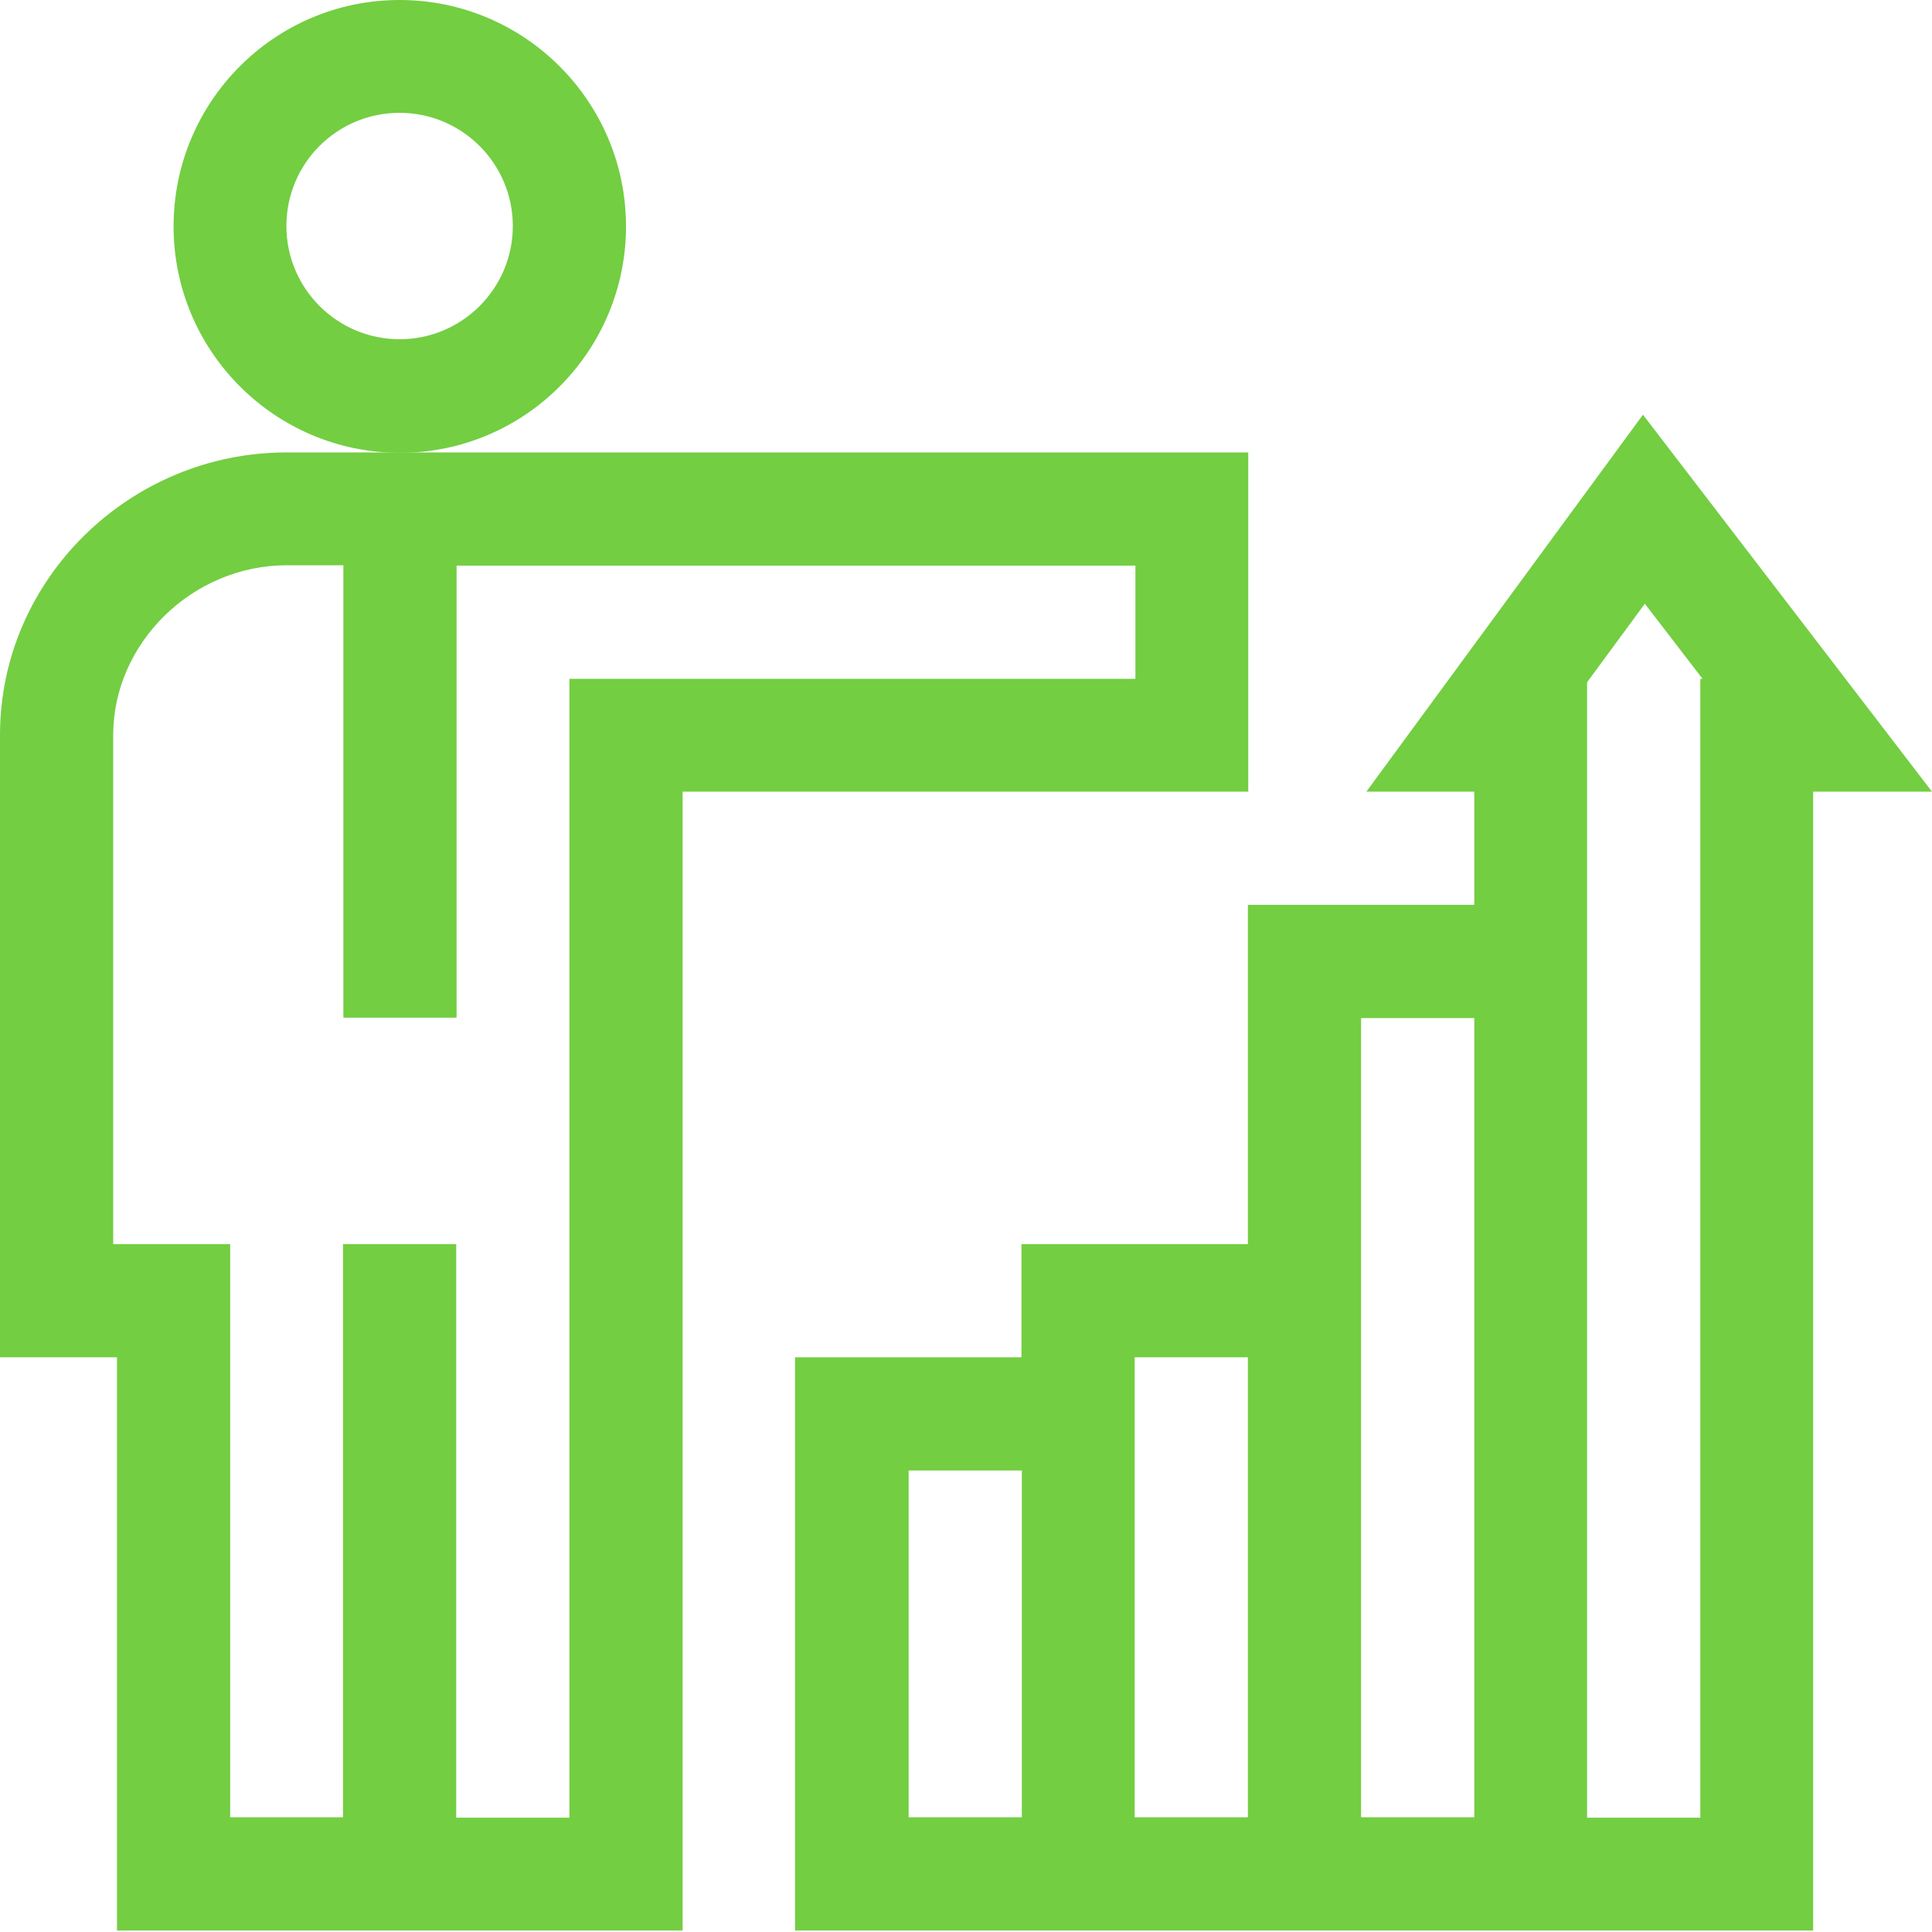
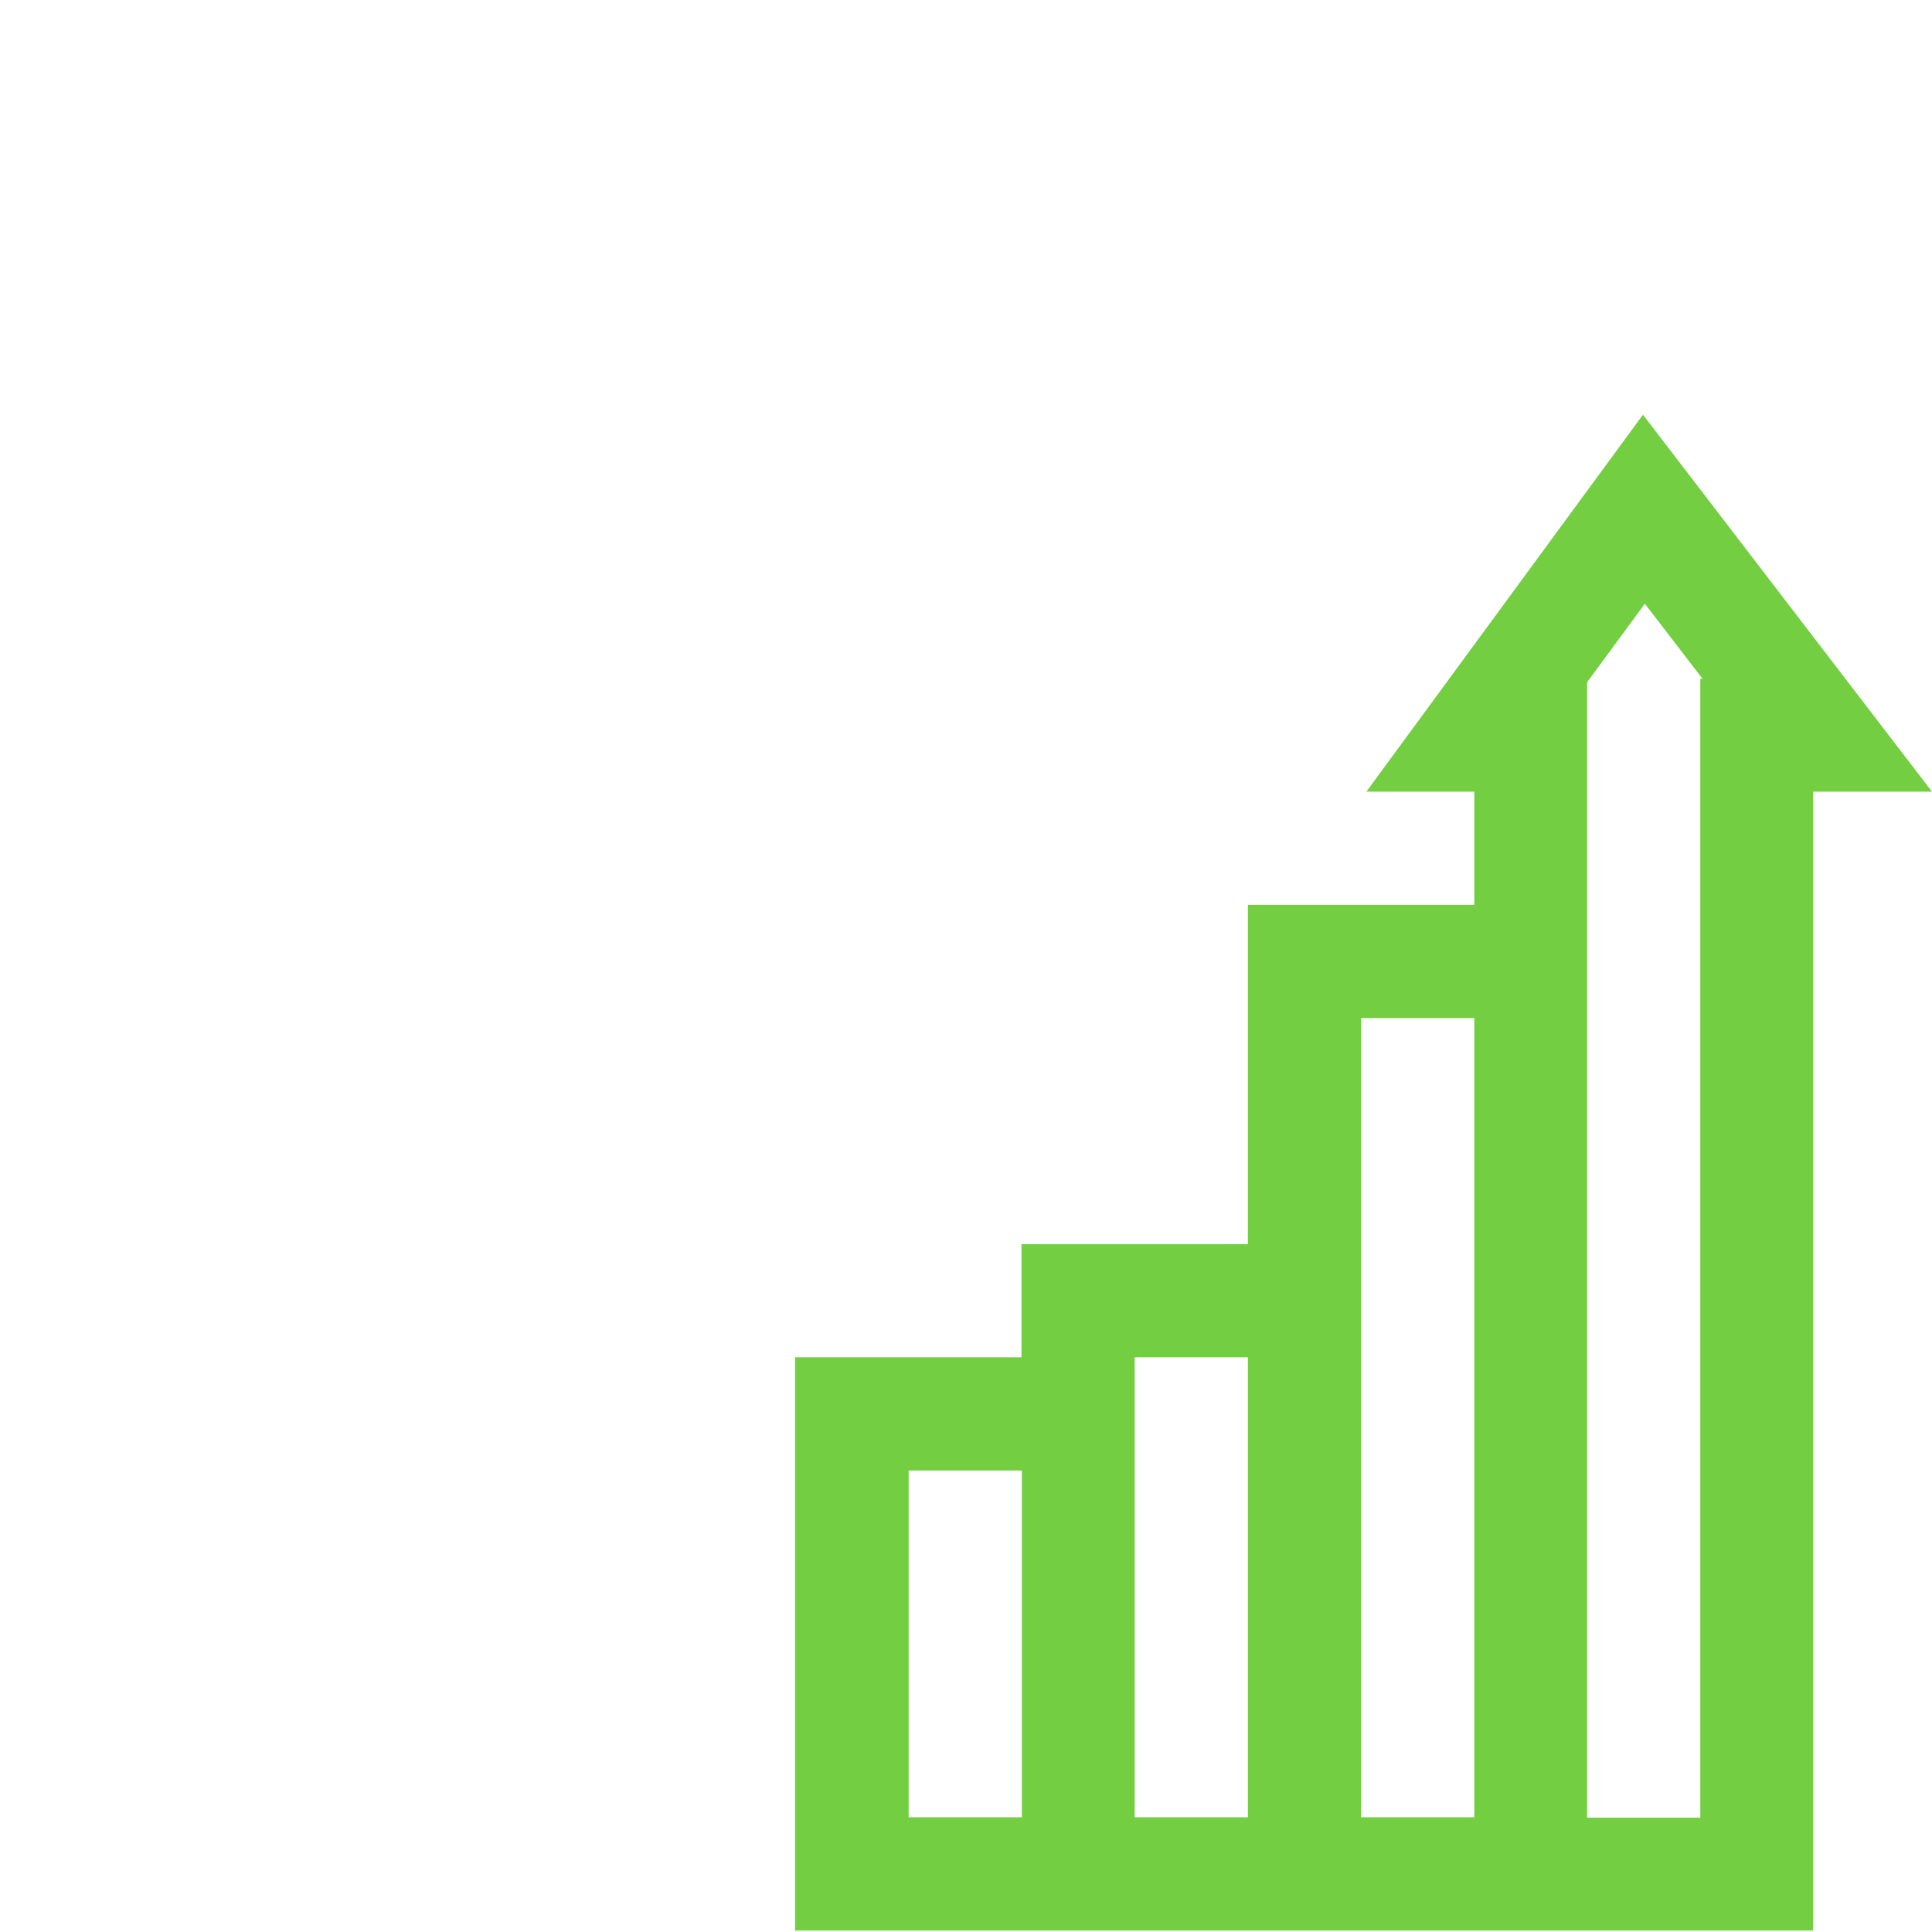
<svg xmlns="http://www.w3.org/2000/svg" version="1.1" id="Camada_1" x="0px" y="0px" viewBox="0 0 512 512" style="enable-background:new 0 0 512 512;" xml:space="preserve">
  <style type="text/css">
	.st0{fill:#73CE42;}
</style>
  <path class="st0" d="M362.1,209.8h28.6v30h-60v89.9h-60v30h-60v151.9h269.8V209.8H512l-76.6-99.9L362.1,209.8z M270.8,481.6h-30  v-91.9h30V481.6z M330.7,481.6h-30V359.7h30V481.6z M390.7,481.6h-30c0-20.9,0-191,0-211.8h30V481.6z M451.2,179.9h-0.6v301.8h-30  c0-8.7,0-299,0-300.9l15.3-20.8L451.2,179.9z" />
-   <path class="st0" d="M165.9,60c0-33.1-26.9-60-60-60S46,26.9,46,60s26.9,60,60,60S165.9,93,165.9,60z M105.9,89.9  c-16.5,0-30-13.4-30-30s13.4-30,30-30c16.5,0,30,13.4,30,30S122.4,89.9,105.9,89.9z" />
-   <path class="st0" d="M31,511.6h149.9V209.8h149.9v-89.9H75.9C34.5,119.9,0,153.4,0,194.8v164.9h31V511.6z M30,329.7V194.8  c0-24.4,21-45,46-45h15v119.9h30V149.9h179.9v30H150.9v301.8h-30V329.7h-30v151.9H61V329.7H30z" />
</svg>